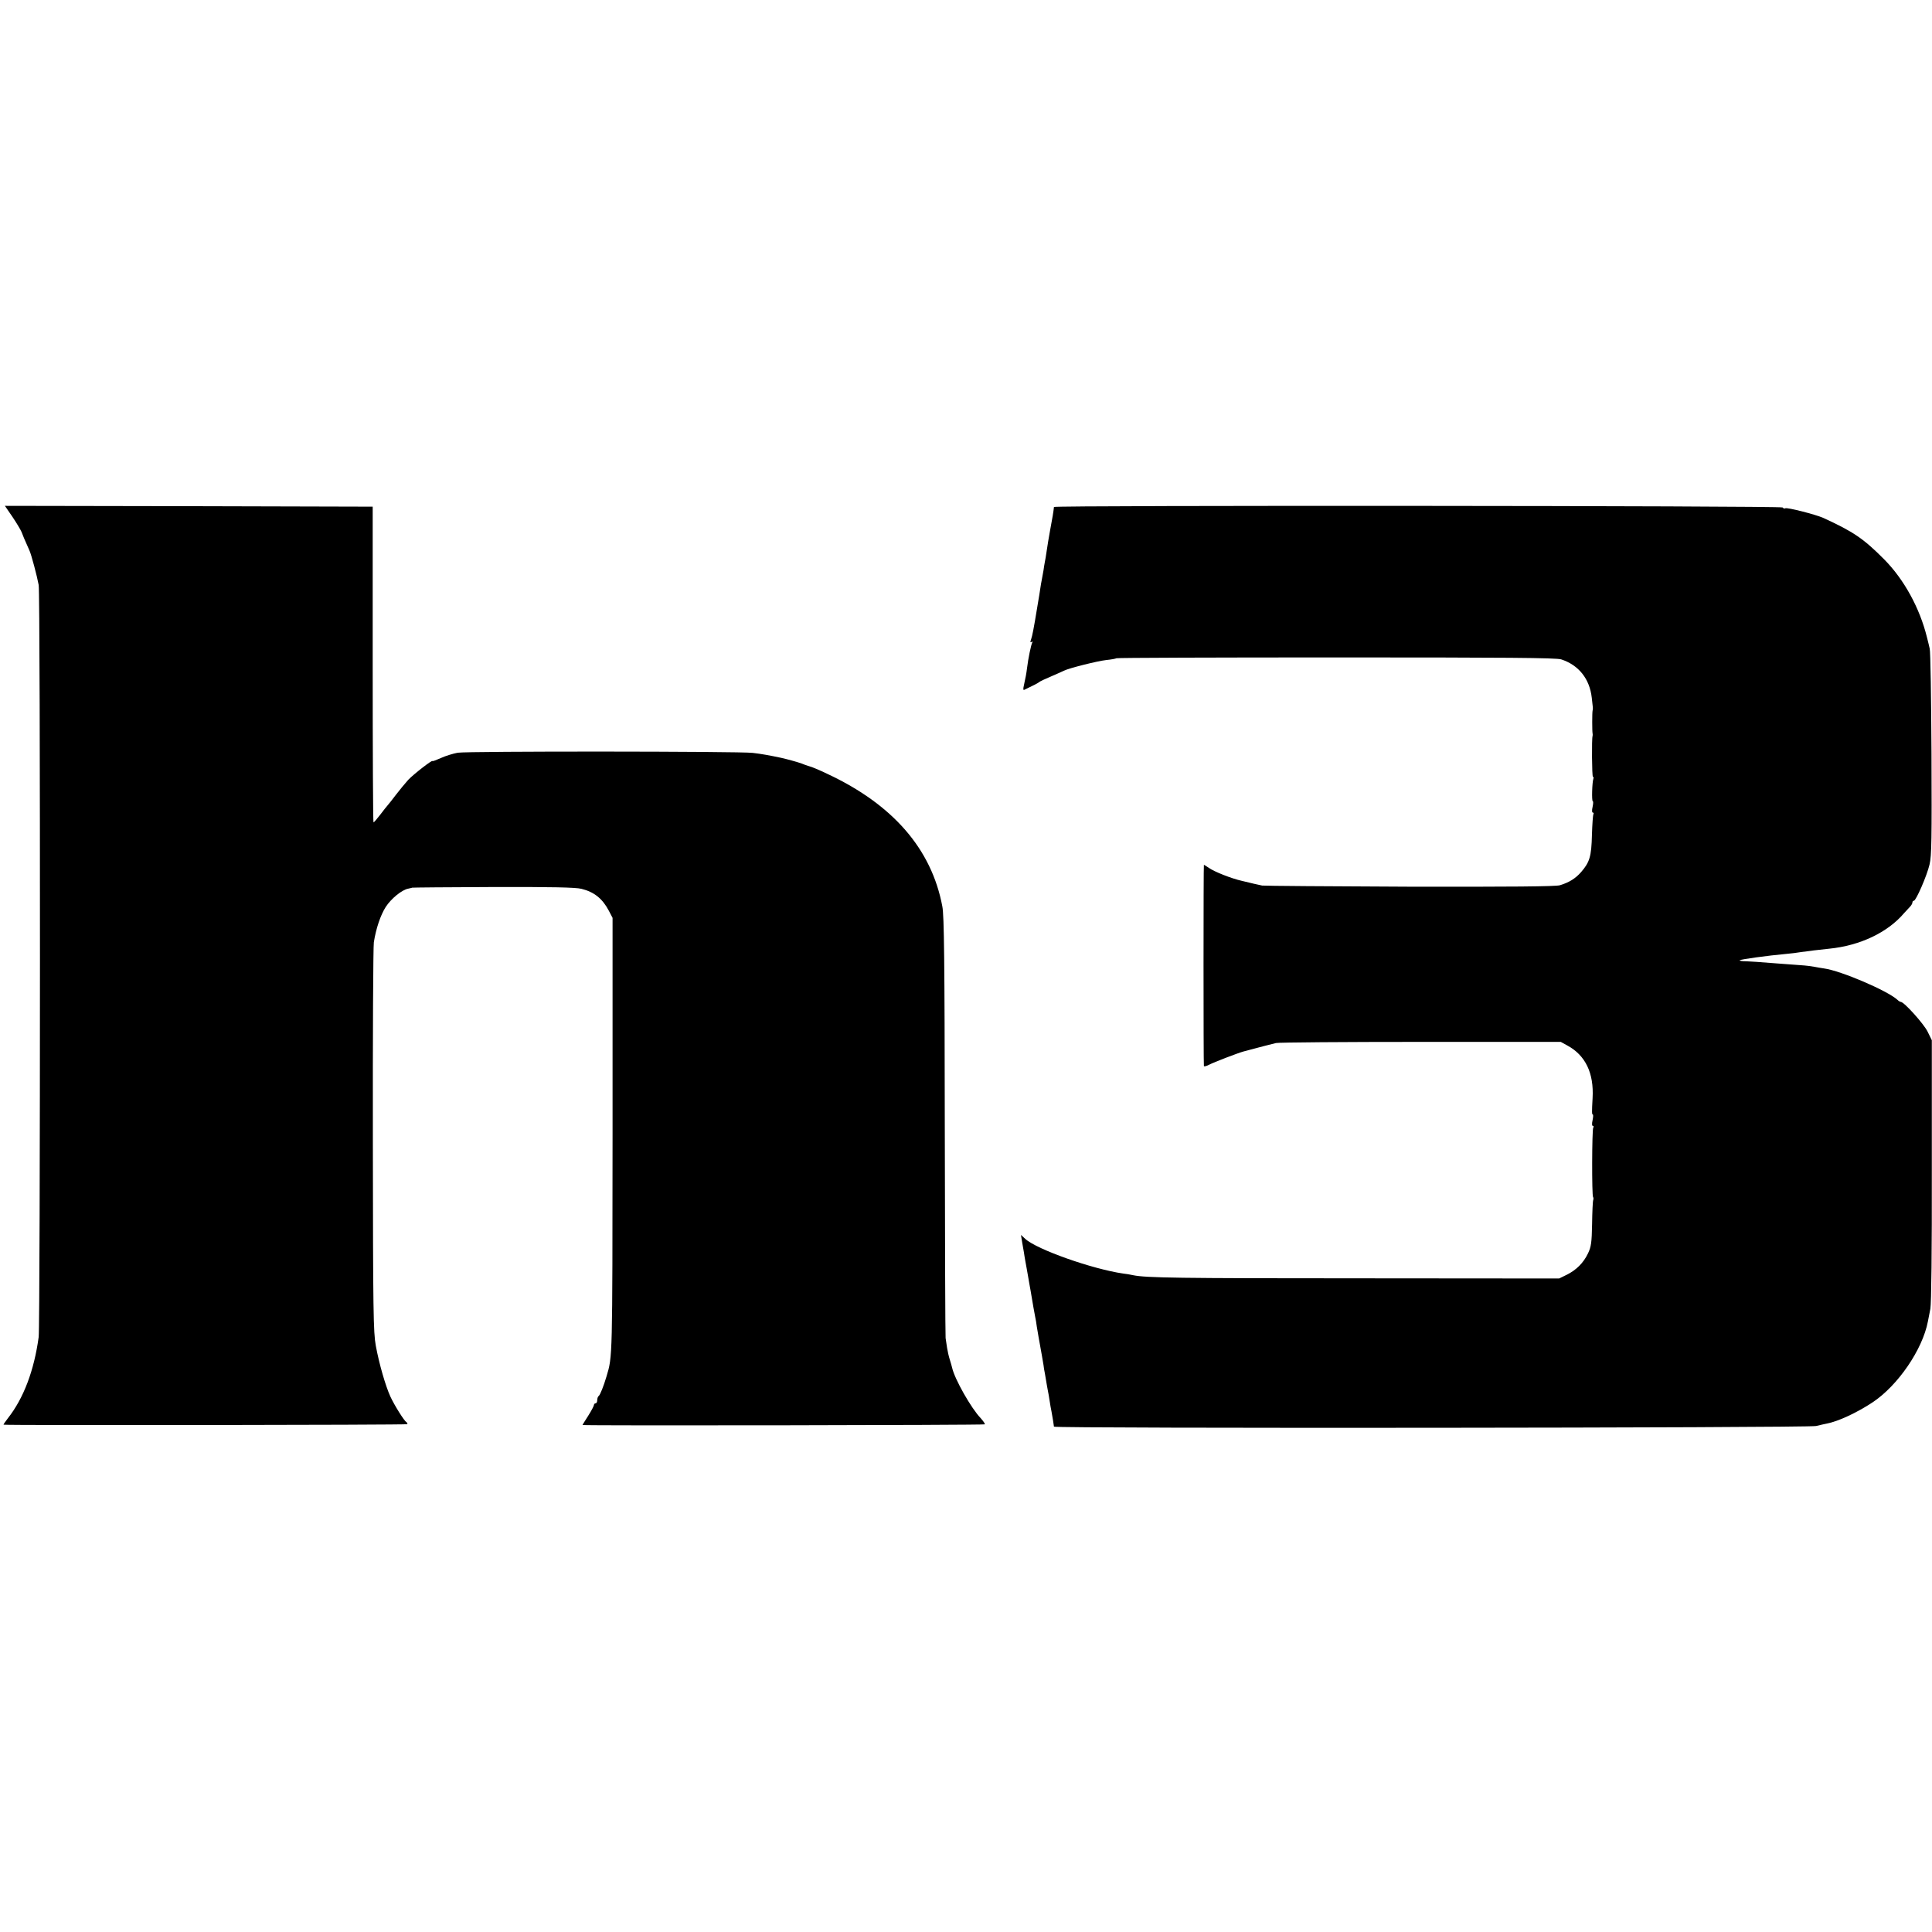
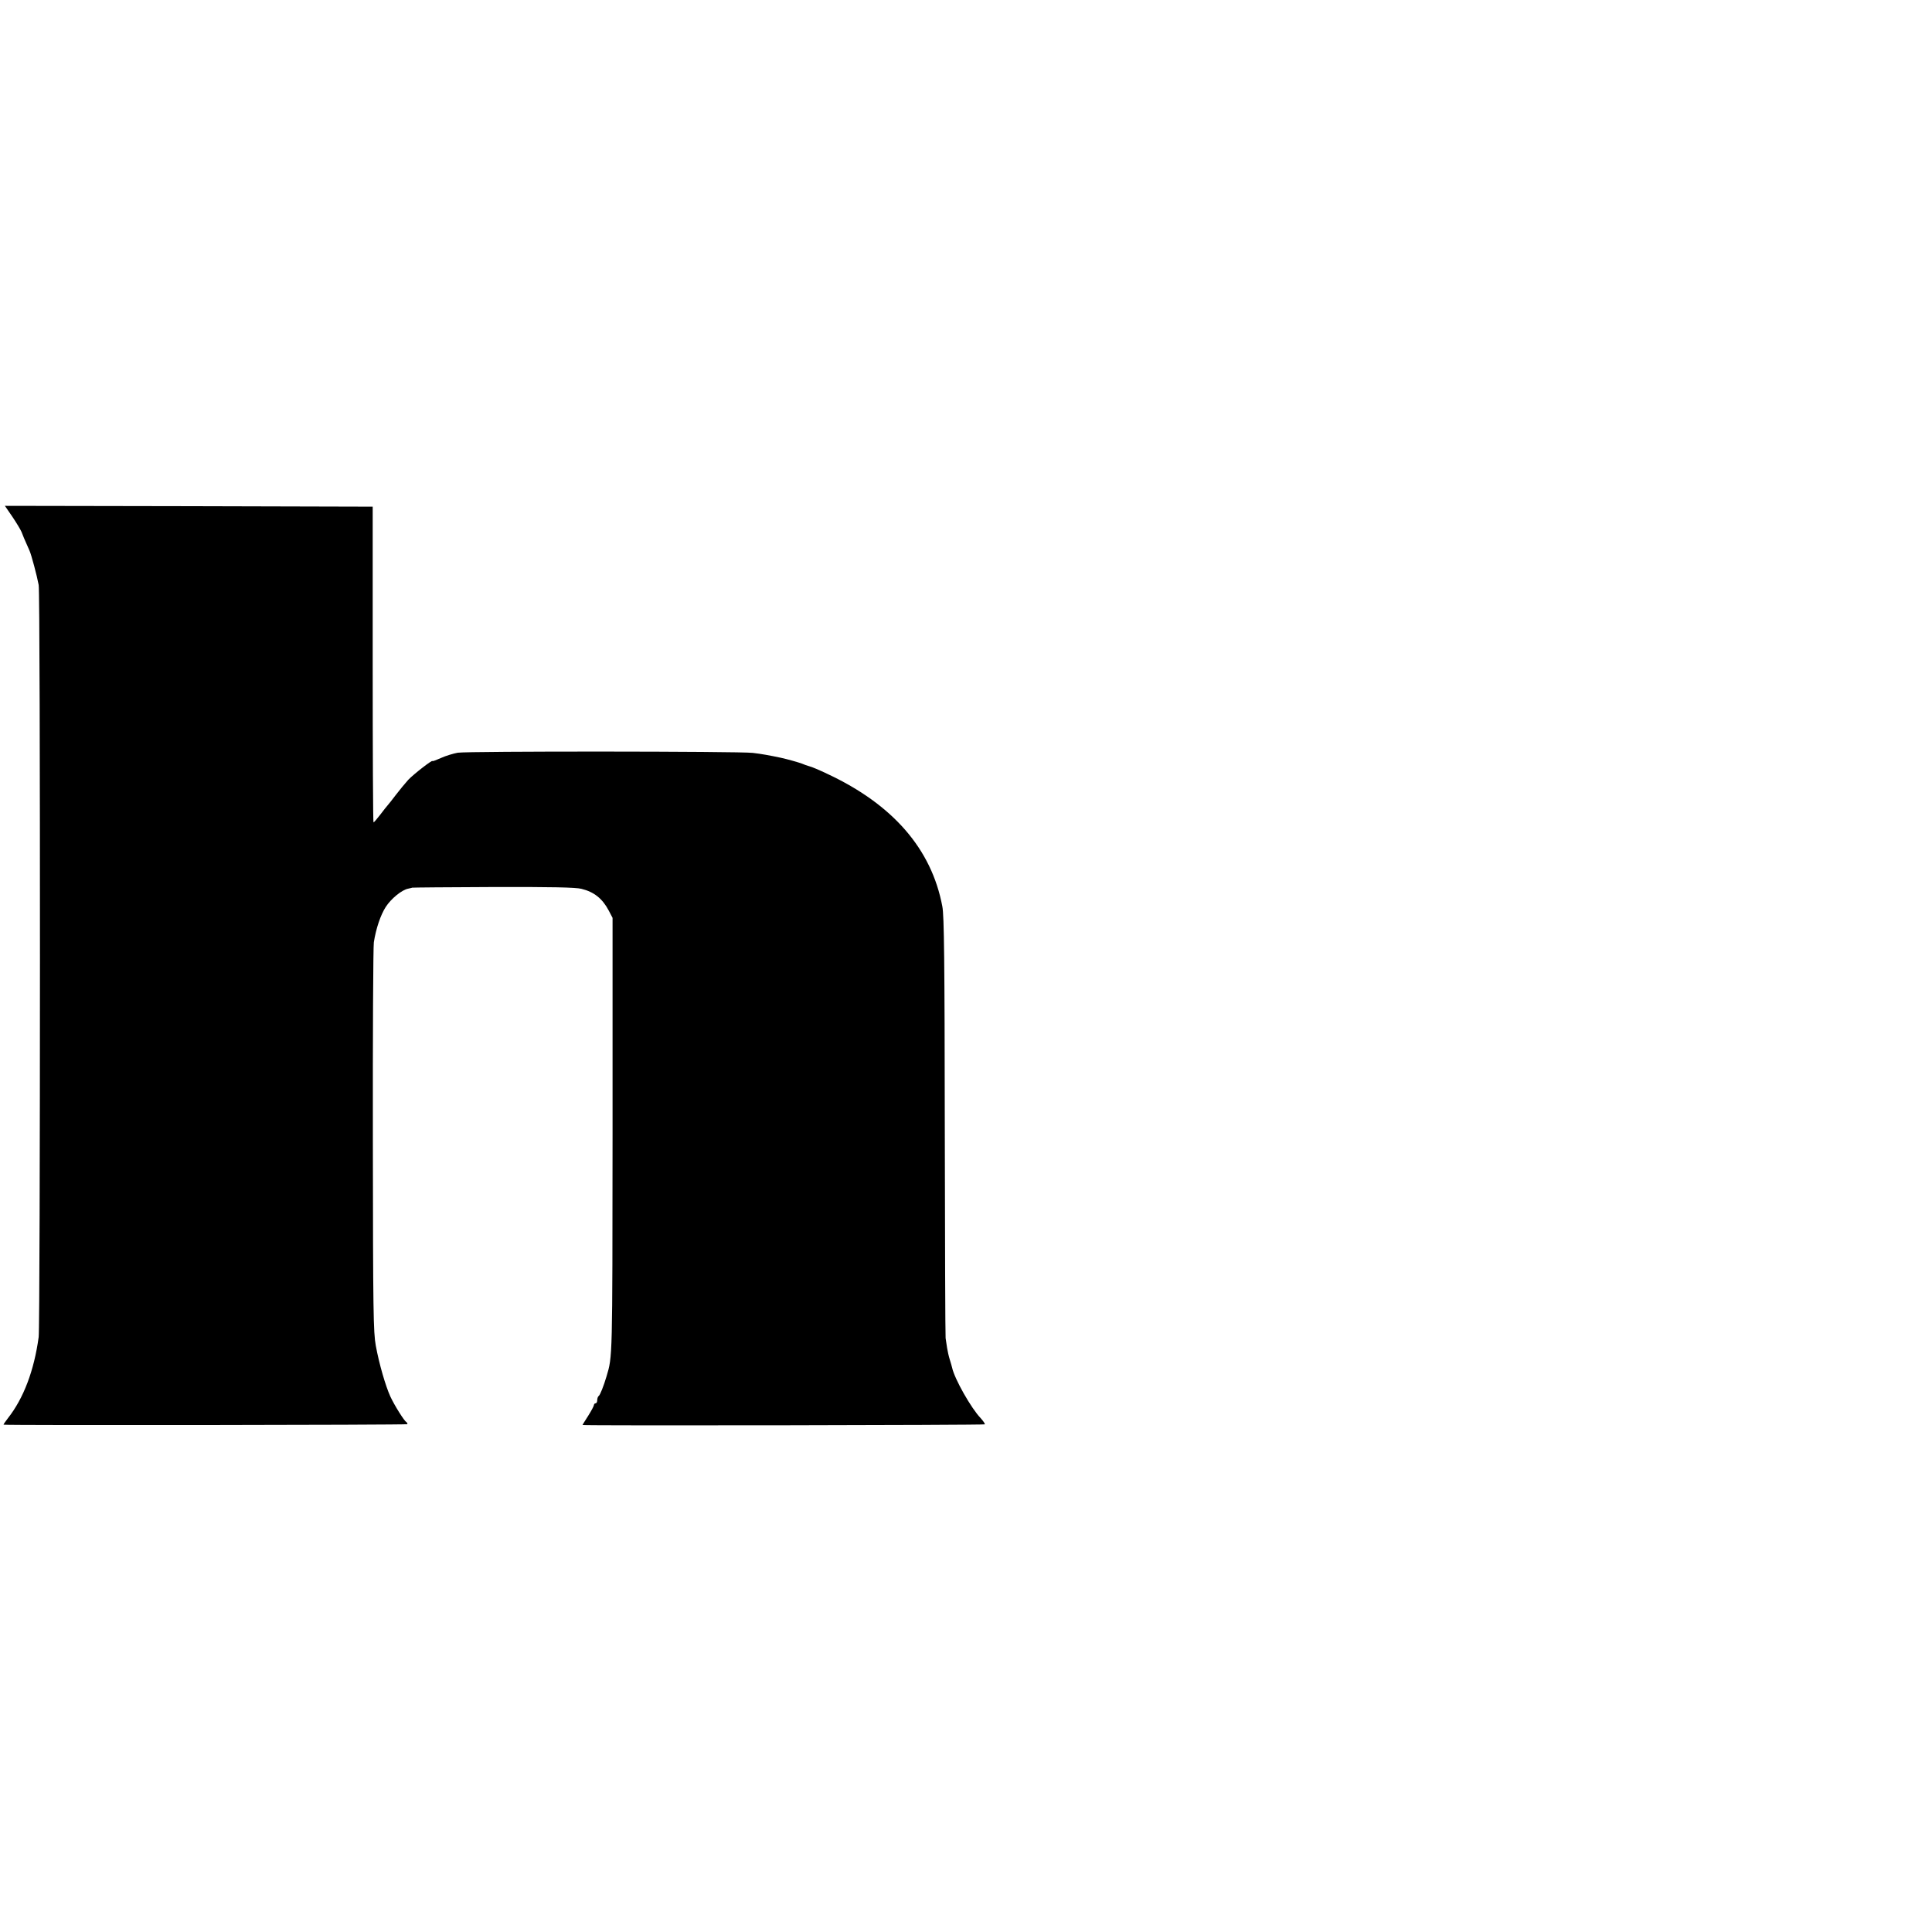
<svg xmlns="http://www.w3.org/2000/svg" version="1.0" width="1184pt" height="1184pt" viewBox="0 0 1184 1184" preserveAspectRatio="xMidYMid meet">
  <g transform="translate(0,1184) scale(0.1,-0.1)" fill="#000000" stroke="none">
    <path d="M76 8673 c25 -37 50 -79 56 -93 8 -22 17 -43 49 -115 11 -24 46 -155 56 -210 11 -53 10 -4533 0 -4609 -28 -205 -92 -375 -189 -498 -16 -21 -28 -38 -26 -39 17 -5 2471 -2 2474 3 2 4 0 9 -6 13 -14 9 -72 101 -98 157 -29 64 -68 197 -89 311 -15 83 -17 204 -18 1257 -1 641 2 1188 6 1215 13 84 41 167 73 217 33 51 99 105 138 112 12 3 23 5 23 6 0 1 223 3 495 4 356 1 509 -2 543 -11 78 -19 129 -60 168 -134 l23 -44 0 -1330 c-1 -1380 0 -1356 -37 -1480 -17 -58 -40 -116 -48 -120 -5 -4 -9 -15 -9 -26 0 -10 -4 -19 -10 -19 -5 0 -10 -5 -10 -10 0 -6 -16 -36 -35 -66 -19 -30 -35 -55 -35 -57 0 -5 2460 -1 2465 4 3 3 -9 20 -25 38 -58 60 -160 240 -175 309 -2 9 -9 33 -15 52 -6 19 -13 51 -16 70 -3 19 -7 46 -9 60 -2 14 -4 599 -5 1300 -1 1010 -4 1290 -15 1345 -66 352 -303 625 -706 813 -46 22 -95 43 -109 46 -14 4 -34 11 -45 16 -21 8 -92 28 -129 36 -71 15 -121 24 -173 30 -84 10 -1749 11 -1808 1 -27 -5 -74 -19 -102 -32 -29 -13 -53 -22 -53 -19 0 9 -116 -81 -148 -115 -18 -20 -52 -61 -75 -91 -23 -30 -46 -60 -52 -66 -5 -6 -26 -31 -45 -57 -19 -25 -38 -47 -41 -47 -3 0 -5 435 -5 968 l0 967 -1127 3 -1127 2 46 -67z" />
-     <path d="M6459 8733 c-3 -30 -9 -65 -24 -145 -9 -50 -14 -80 -21 -127 -4 -25 -8 -55 -11 -66 -2 -11 -6 -33 -8 -50 -3 -16 -7 -41 -10 -55 -3 -14 -8 -43 -11 -65 -3 -22 -8 -50 -10 -62 -2 -13 -6 -34 -8 -48 -21 -129 -30 -173 -37 -193 -6 -17 -6 -21 3 -16 6 4 8 3 4 -4 -7 -12 -25 -98 -32 -157 -5 -39 -7 -48 -20 -109 -4 -16 -3 -27 2 -24 5 2 27 13 49 24 22 10 42 22 45 25 3 3 34 18 70 33 36 16 72 31 81 36 29 15 204 59 258 65 30 3 58 8 63 11 4 3 611 5 1348 5 1032 0 1349 -2 1378 -12 107 -35 174 -119 187 -235 8 -68 8 -66 5 -79 -3 -13 -3 -127 0 -140 1 -5 1 -12 0 -15 -6 -15 -4 -250 2 -250 4 0 5 -6 3 -12 -8 -21 -11 -138 -4 -138 4 0 3 -16 -1 -35 -5 -21 -4 -35 2 -35 5 0 6 -4 3 -10 -3 -5 -7 -62 -9 -127 -3 -131 -14 -167 -66 -227 -35 -40 -74 -64 -130 -81 -24 -8 -306 -10 -920 -9 -487 2 -894 5 -905 7 -11 2 -33 7 -50 11 -16 4 -50 12 -75 18 -63 14 -169 56 -201 79 -15 10 -29 19 -31 19 -3 0 -3 -1215 0 -1233 1 -4 15 -1 32 8 28 15 177 72 210 81 92 25 171 45 200 52 19 4 420 7 890 7 l855 0 40 -22 c111 -60 164 -169 155 -323 -5 -86 -4 -100 1 -100 4 0 3 -16 -1 -35 -5 -21 -4 -35 2 -35 5 0 6 -5 2 -11 -8 -13 -9 -417 -1 -425 3 -3 3 -12 1 -18 -3 -7 -6 -73 -7 -147 -2 -115 -6 -140 -25 -180 -28 -59 -72 -102 -130 -131 l-47 -23 -1235 1 c-1098 0 -1297 3 -1375 19 -11 3 -38 7 -60 10 -189 27 -532 148 -602 213 l-26 24 7 -44 c4 -24 9 -52 11 -63 1 -11 6 -36 9 -55 4 -19 11 -62 17 -95 6 -33 12 -71 15 -85 2 -14 7 -40 10 -59 5 -32 8 -46 18 -101 3 -14 8 -41 10 -60 3 -19 8 -48 11 -65 16 -87 27 -152 30 -170 1 -11 5 -36 9 -55 3 -19 8 -48 11 -65 3 -16 8 -46 12 -65 3 -19 7 -42 8 -50 1 -8 5 -31 9 -50 7 -38 14 -81 15 -93 1 -12 4618 -8 4671 4 25 6 55 13 66 15 69 13 185 67 280 130 155 103 306 323 339 496 3 13 9 47 15 77 6 33 10 362 9 850 l0 796 -26 53 c-23 47 -144 182 -164 182 -4 0 -14 6 -21 13 -61 56 -347 178 -449 192 -19 3 -45 7 -59 10 -14 3 -52 8 -85 10 -33 2 -94 7 -135 10 -144 11 -155 12 -199 14 -24 0 -42 3 -40 6 7 6 164 28 294 40 22 2 58 6 80 10 56 8 100 13 175 21 190 19 359 100 459 218 14 15 31 34 38 41 7 8 13 18 13 24 0 6 4 11 9 11 13 0 80 153 96 222 13 53 14 160 12 678 -2 338 -6 629 -11 645 -4 17 -11 48 -17 70 -44 178 -140 354 -262 477 -127 128 -190 170 -373 254 -47 21 -223 66 -233 59 -5 -3 -12 -1 -16 5 -7 11 -4465 14 -4466 3z" />
  </g>
</svg>